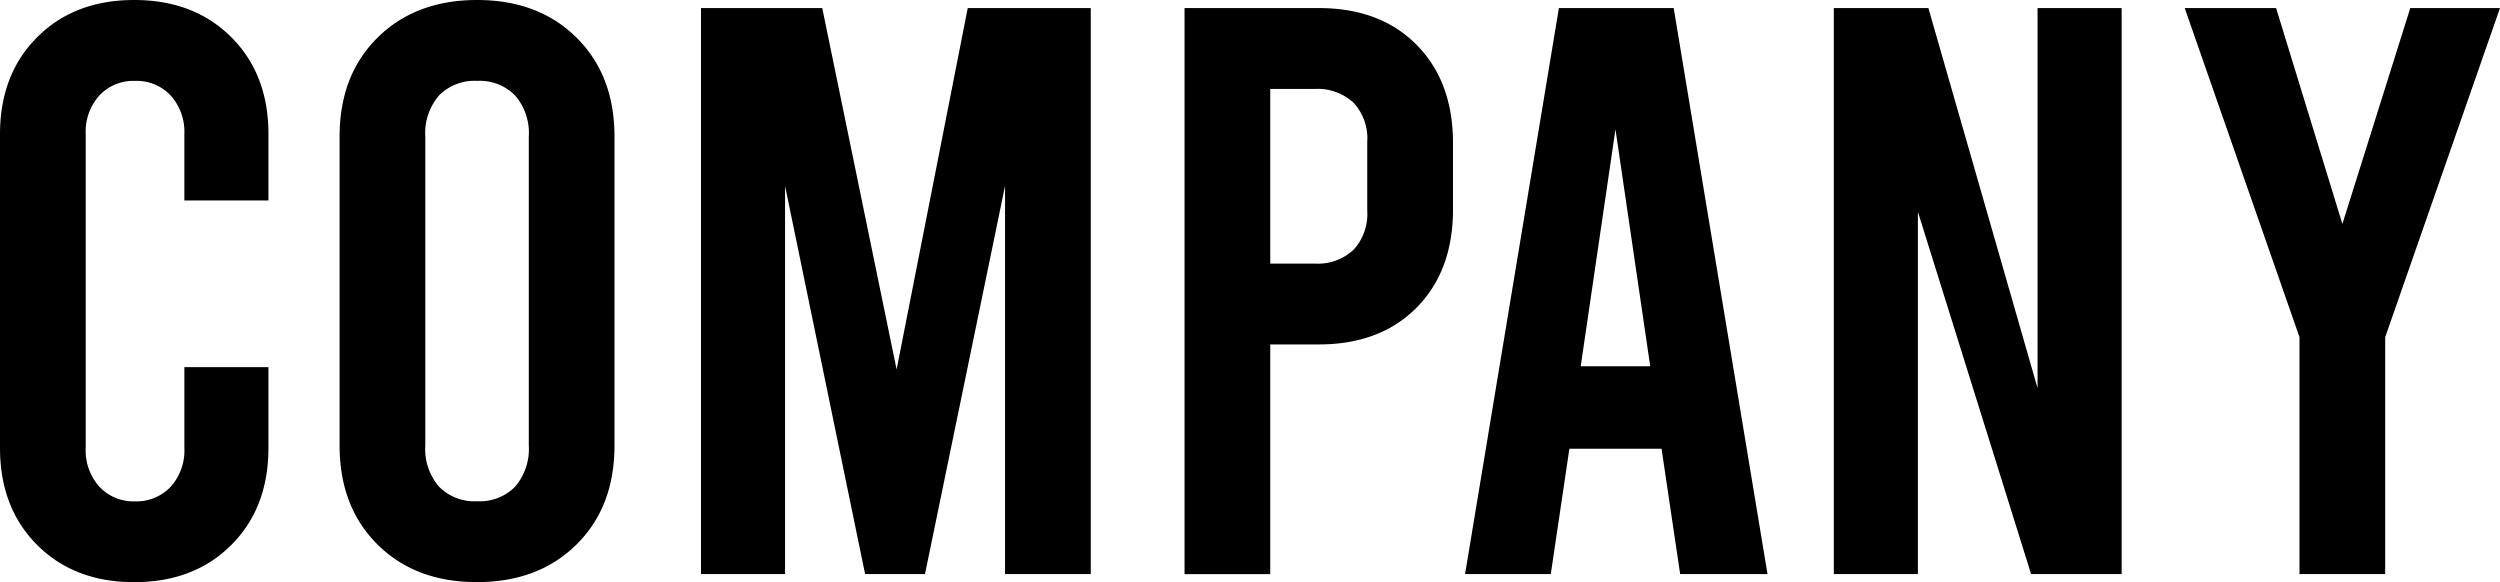
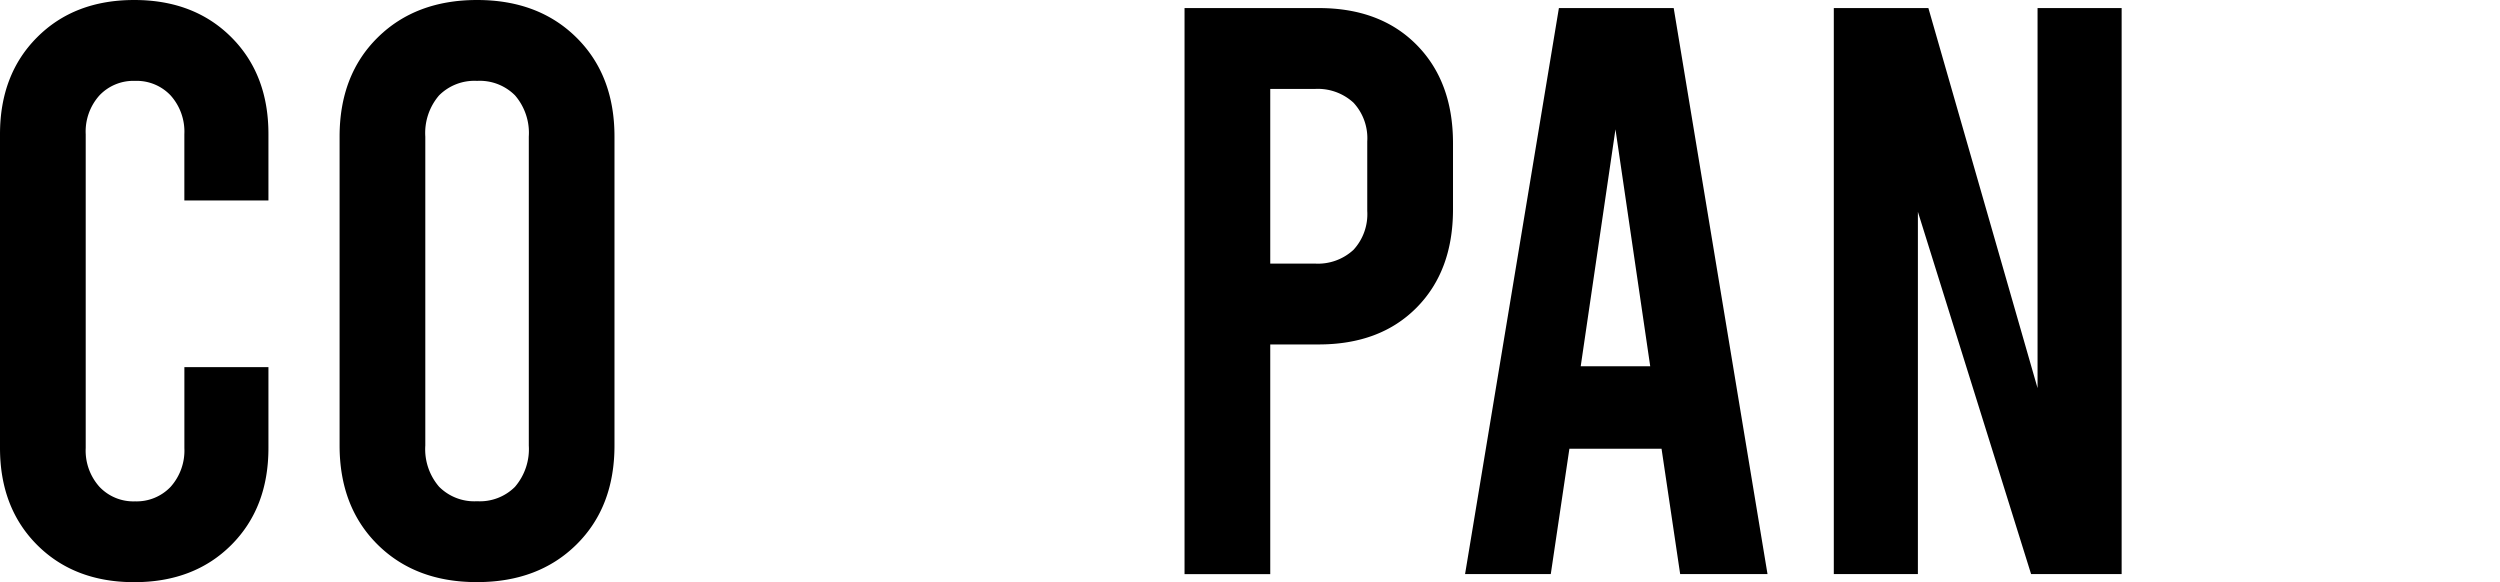
<svg xmlns="http://www.w3.org/2000/svg" id="title_COMPANY" width="358.772" height="83.547" viewBox="0 0 358.772 83.547">
  <path id="パス_961" data-name="パス 961" d="M5.335,78.211Q0,72.876,0,64.281V19.266q0-8.59,5.335-13.922Q10.671,0,19.266,0q8.578,0,13.922,5.335t5.335,13.922v9.514H26.456V19.266a7.775,7.775,0,0,0-1.974-5.574,6.691,6.691,0,0,0-5.106-2.085,6.708,6.708,0,0,0-5.106,2.085A7.775,7.775,0,0,0,12.3,19.266V64.29a7.775,7.775,0,0,0,1.974,5.574,6.691,6.691,0,0,0,5.106,2.085,6.734,6.734,0,0,0,5.106-2.085,7.812,7.812,0,0,0,1.974-5.574V52.683H38.523V64.29q0,8.59-5.335,13.922T19.266,83.547Q10.675,83.547,5.335,78.211Z" transform="translate(0 0)" />
  <path id="パス_962" data-name="パス 962" d="M62.725,78.152q-5.45-5.4-5.455-14.211V19.606q0-8.82,5.455-14.211T77,0q8.82,0,14.271,5.4T96.72,19.606V63.932q0,8.82-5.455,14.211T77,83.538Q68.175,83.551,62.725,78.152Zm19.725-8.3a8.317,8.317,0,0,0,1.974-5.914V19.606a8.251,8.251,0,0,0-1.974-5.914A7.13,7.13,0,0,0,77,11.607a7.161,7.161,0,0,0-5.455,2.085,8.279,8.279,0,0,0-1.974,5.914V63.932a8.251,8.251,0,0,0,1.974,5.914A7.118,7.118,0,0,0,77,71.931,7.125,7.125,0,0,0,82.45,69.855Z" transform="translate(-8.536 0)" />
-   <path id="パス_963" data-name="パス 963" d="M174.153,1.36V82.584h-12.3v-55.7l-11.488,55.7h-8.595l-11.488-55.7v55.7H118.22V1.36h17.4l10.671,51.866L156.5,1.36h17.649Z" transform="translate(-17.62 -0.203)" />
  <path id="パス_964" data-name="パス 964" d="M199.76,1.36h19.266q8.82,0,14.041,5.276t5.225,14.1V30.25q0,8.82-5.225,14.1t-14.041,5.284h-6.961V82.592h-12.3V1.36Zm18.687,36.668a7.5,7.5,0,0,0,5.565-1.974,7.551,7.551,0,0,0,1.974-5.574V20.507a7.5,7.5,0,0,0-1.974-5.565,7.557,7.557,0,0,0-5.565-1.974h-6.382V38.028Z" transform="translate(-29.773 -0.203)" />
  <path id="パス_965" data-name="パス 965" d="M275.272,64.6H262.048l-2.672,17.989h-12.3L260.542,1.36h16.475l13.462,81.224H277.944Zm-1.625-11.837-4.987-34-4.987,34Z" transform="translate(-36.826 -0.203)" />
  <path id="パス_966" data-name="パス 966" d="M309.26,1.36h13.573L338.5,55.9V1.36h12.067V82.584H337.571L321.327,30.6V82.584H309.26Z" transform="translate(-46.093 -0.203)" />
-   <path id="パス_967" data-name="パス 967" d="M413.685,1.36,397.211,48.588v34h-12.3v-34L368.44,1.36h13.113l9.514,30.983L400.81,1.36h12.875Z" transform="translate(-54.914 -0.203)" />
</svg>